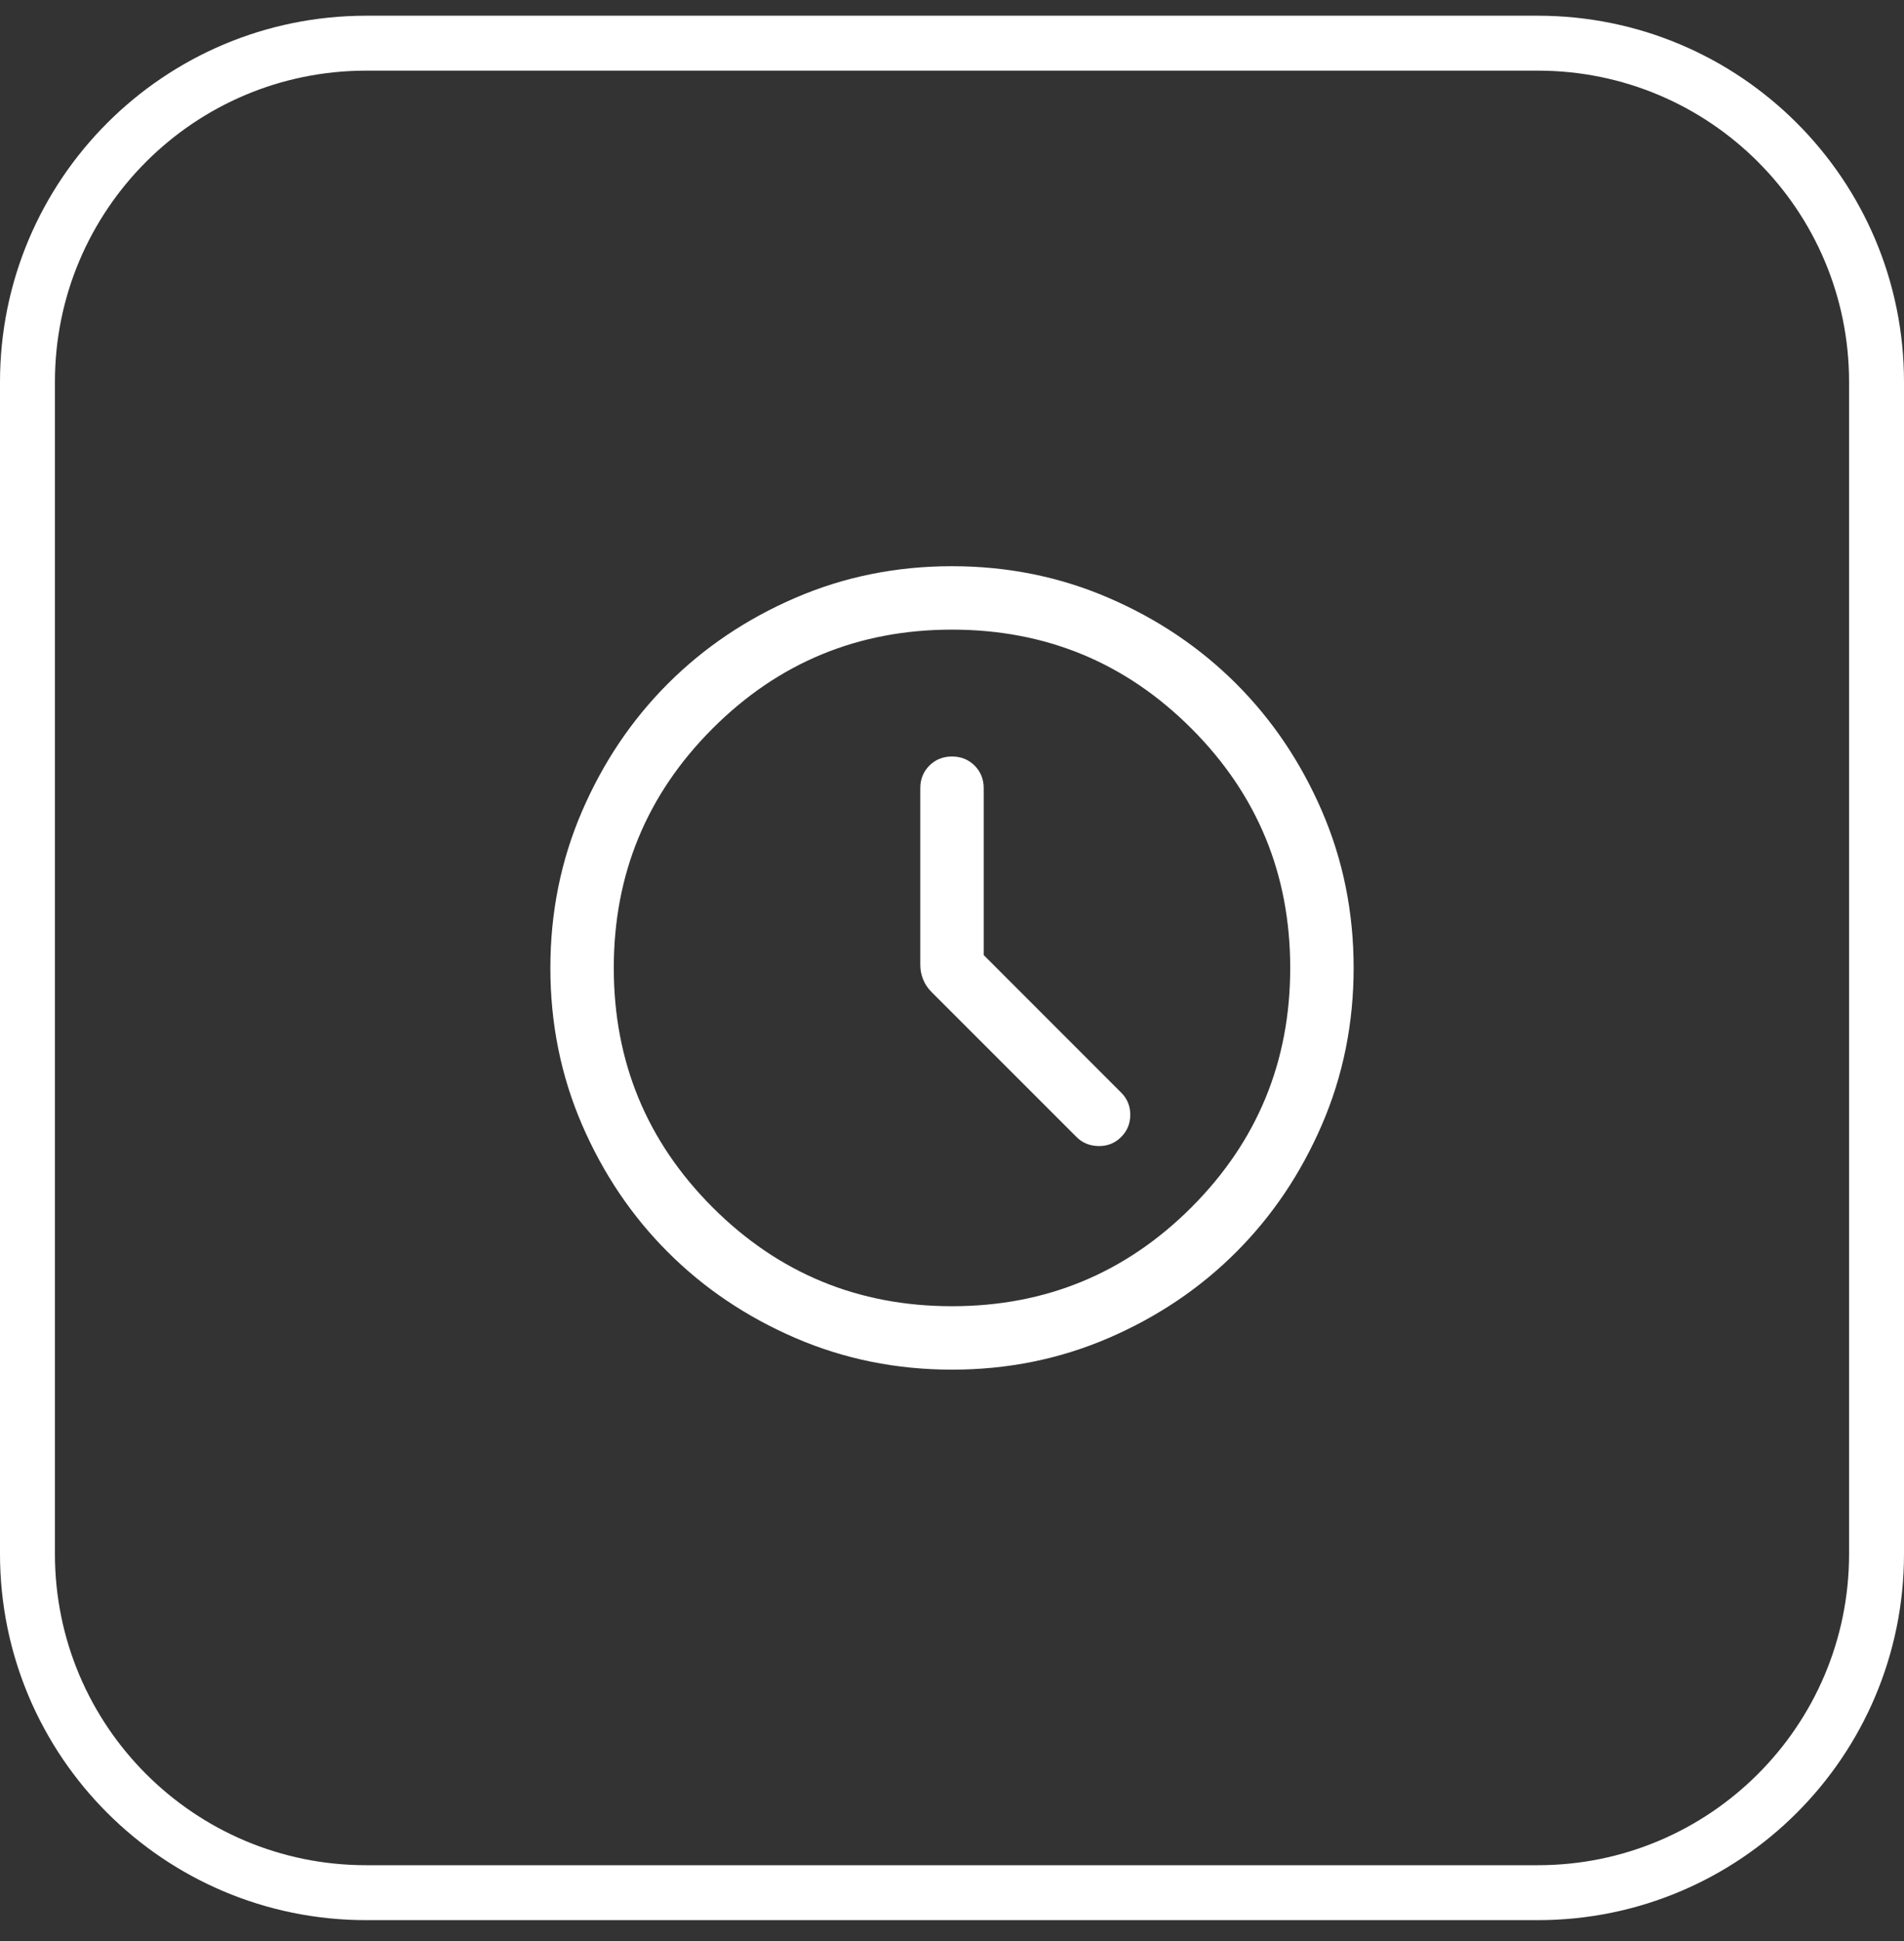
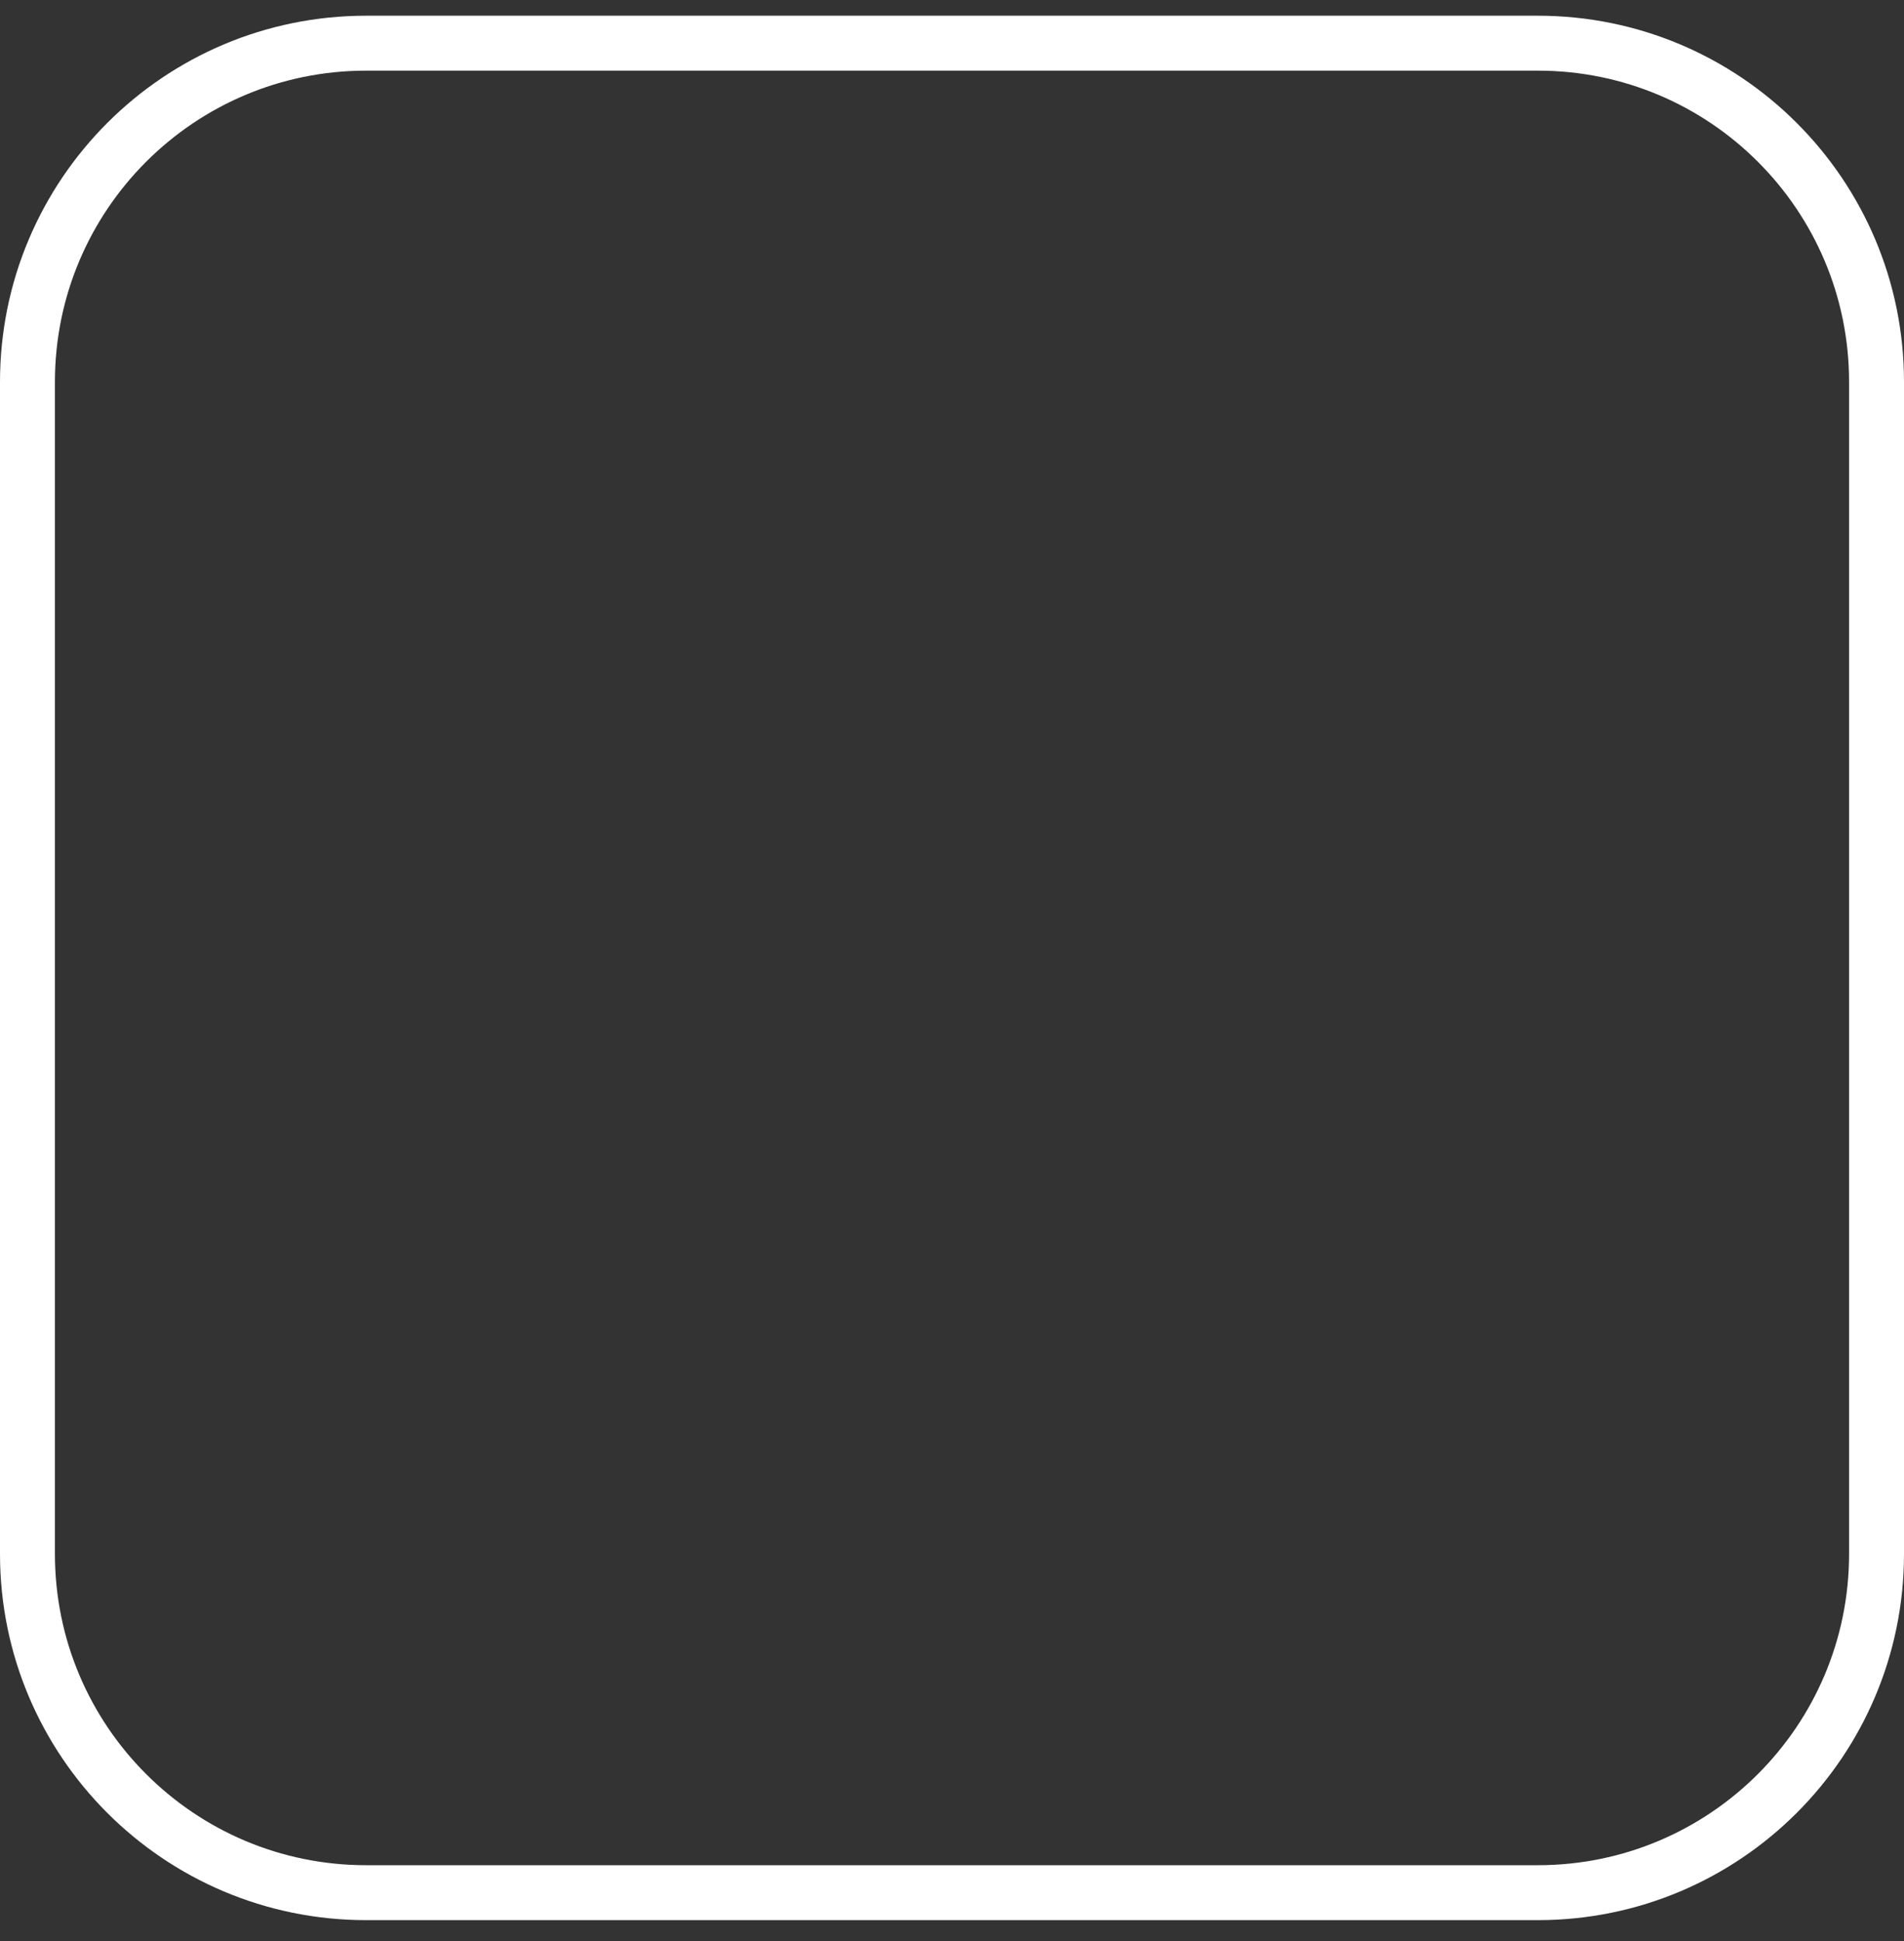
<svg xmlns="http://www.w3.org/2000/svg" width="52" height="53" viewBox="0 0 52 53" fill="none">
  <rect x="0" y="0" width="52" height="53" fill="#333333" stroke="none" />
  <path d="M0.75 10.429C0.75 5.32 4.891 1.179 10 1.179H42C47.109 1.179 51.25 5.32 51.25 10.429V42.429C51.25 47.537 47.109 51.679 42 51.679H10C4.891 51.679 0.75 47.537 0.75 42.429V10.429Z" stroke="white" stroke-width="1.5" />
-   <path d="M26.866 26.078V21.522C26.866 21.276 26.783 21.071 26.617 20.904C26.451 20.739 26.245 20.656 26 20.656C25.754 20.656 25.549 20.739 25.383 20.904C25.217 21.071 25.134 21.276 25.134 21.522V26.344C25.134 26.48 25.159 26.612 25.21 26.739C25.26 26.867 25.339 26.985 25.447 27.093L29.402 31.047C29.561 31.207 29.762 31.289 30.005 31.293C30.247 31.296 30.451 31.214 30.618 31.047C30.786 30.88 30.869 30.677 30.869 30.439C30.869 30.2 30.786 29.998 30.618 29.831L26.866 26.078ZM26.002 37.398C24.485 37.398 23.059 37.11 21.724 36.534C20.389 35.958 19.228 35.177 18.241 34.19C17.253 33.203 16.471 32.042 15.895 30.708C15.319 29.373 15.031 27.948 15.031 26.431C15.031 24.914 15.319 23.488 15.895 22.153C16.471 20.818 17.252 19.657 18.239 18.669C19.226 17.682 20.387 16.9 21.721 16.324C23.055 15.748 24.481 15.46 25.998 15.46C27.515 15.46 28.941 15.748 30.276 16.324C31.611 16.899 32.772 17.681 33.76 18.668C34.747 19.655 35.529 20.815 36.105 22.15C36.681 23.484 36.969 24.91 36.969 26.427C36.969 27.944 36.681 29.37 36.105 30.705C35.529 32.04 34.748 33.201 33.761 34.188C32.774 35.176 31.613 35.957 30.279 36.533C28.945 37.109 27.519 37.398 26.002 37.398ZM26 35.666C28.559 35.666 30.739 34.766 32.538 32.967C34.337 31.167 35.237 28.988 35.237 26.429C35.237 23.869 34.337 21.69 32.538 19.891C30.739 18.091 28.559 17.192 26 17.192C23.441 17.192 21.261 18.091 19.462 19.891C17.663 21.69 16.763 23.869 16.763 26.429C16.763 28.988 17.663 31.167 19.462 32.967C21.261 34.766 23.441 35.666 26 35.666Z" fill="white" />
</svg>